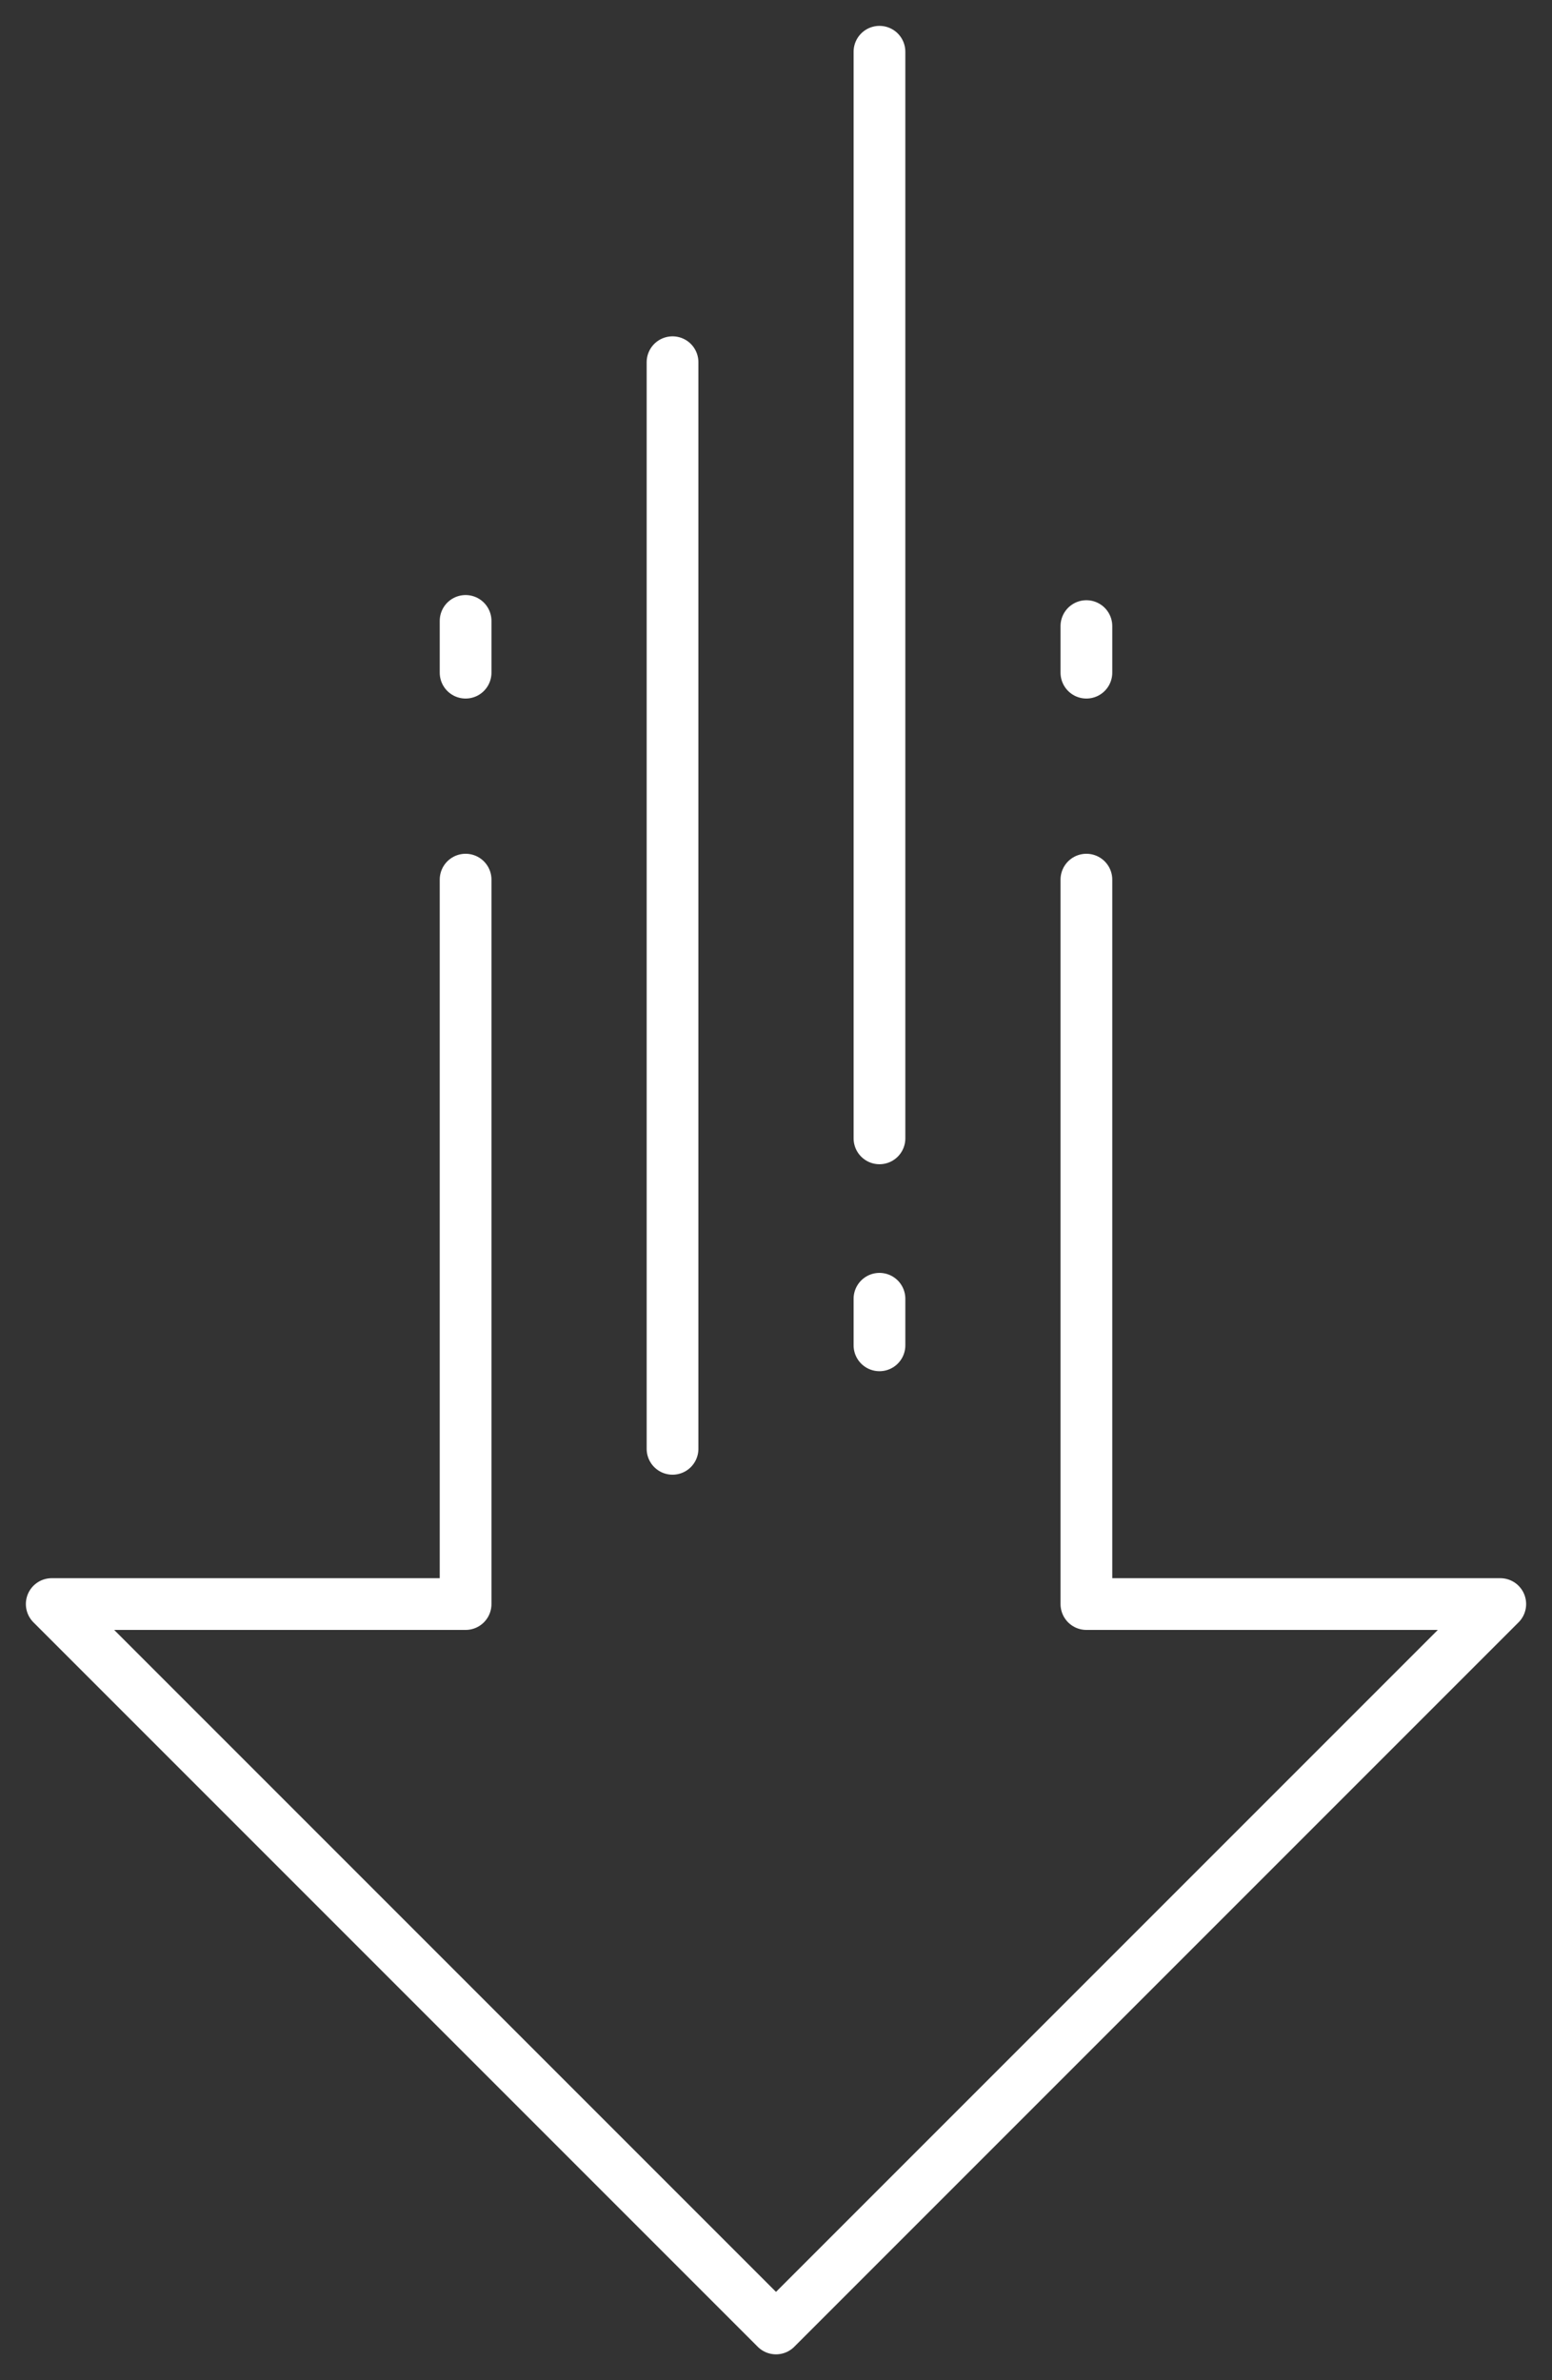
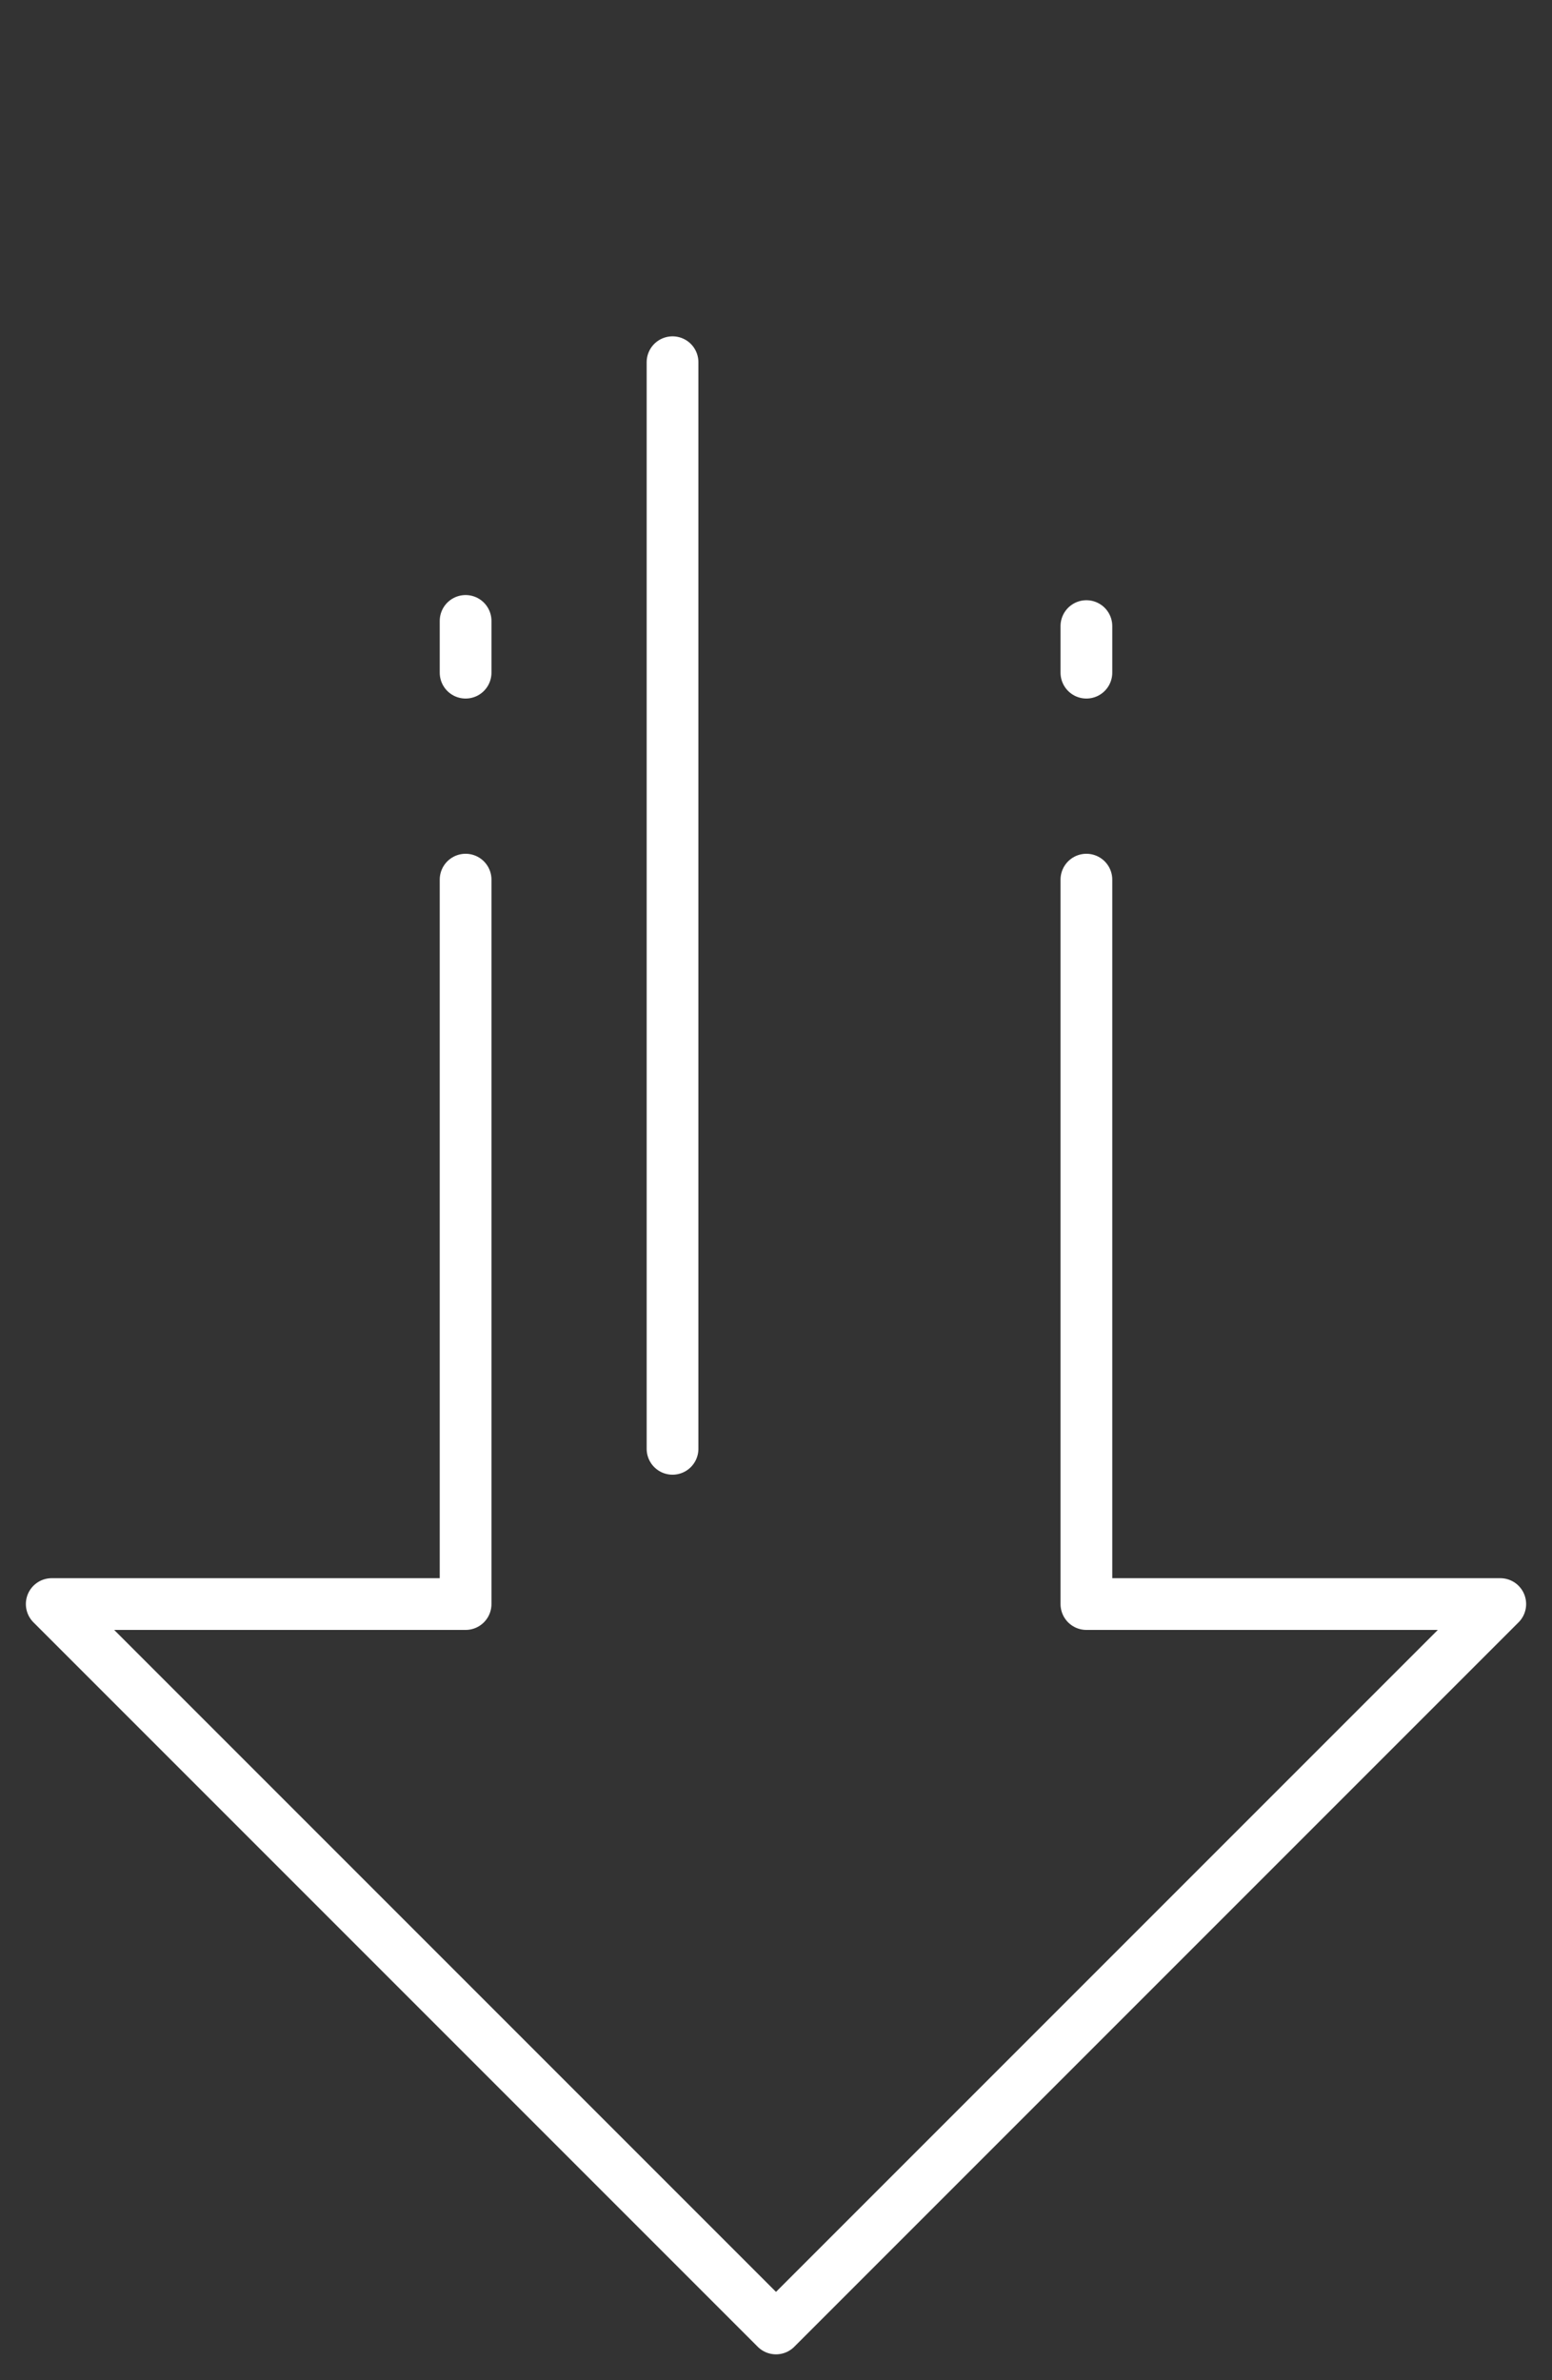
<svg xmlns="http://www.w3.org/2000/svg" version="1.0" id="Layer_1" x="0px" y="0px" viewBox="0 0 30 46" style="enable-background:new 0 0 30 46;" xml:space="preserve" width="30" height="46">
  <rect x="0" y="0" width="30" height="46" fill="#333333" stroke="none" />
  <style type="text/css">
	.st0{fill:none;stroke:#FFFFFF;stroke-linecap:round;stroke-linejoin:round;stroke-miterlimit:10;}
</style>
  <g>
    <polyline class="st0" points="9,17 9,31 1,31 15,45 29,31 21,31 21,17  " />
    <line class="st0" x1="21" y1="12.1" x2="21" y2="13" />
    <line class="st0" x1="13" y1="7" x2="13" y2="28" />
-     <line class="st0" x1="17" y1="1" x2="17" y2="22" />
    <line class="st0" x1="9" y1="12" x2="9" y2="13" />
-     <line class="st0" x1="17" y1="25.1" x2="17" y2="26" />
  </g>
</svg>